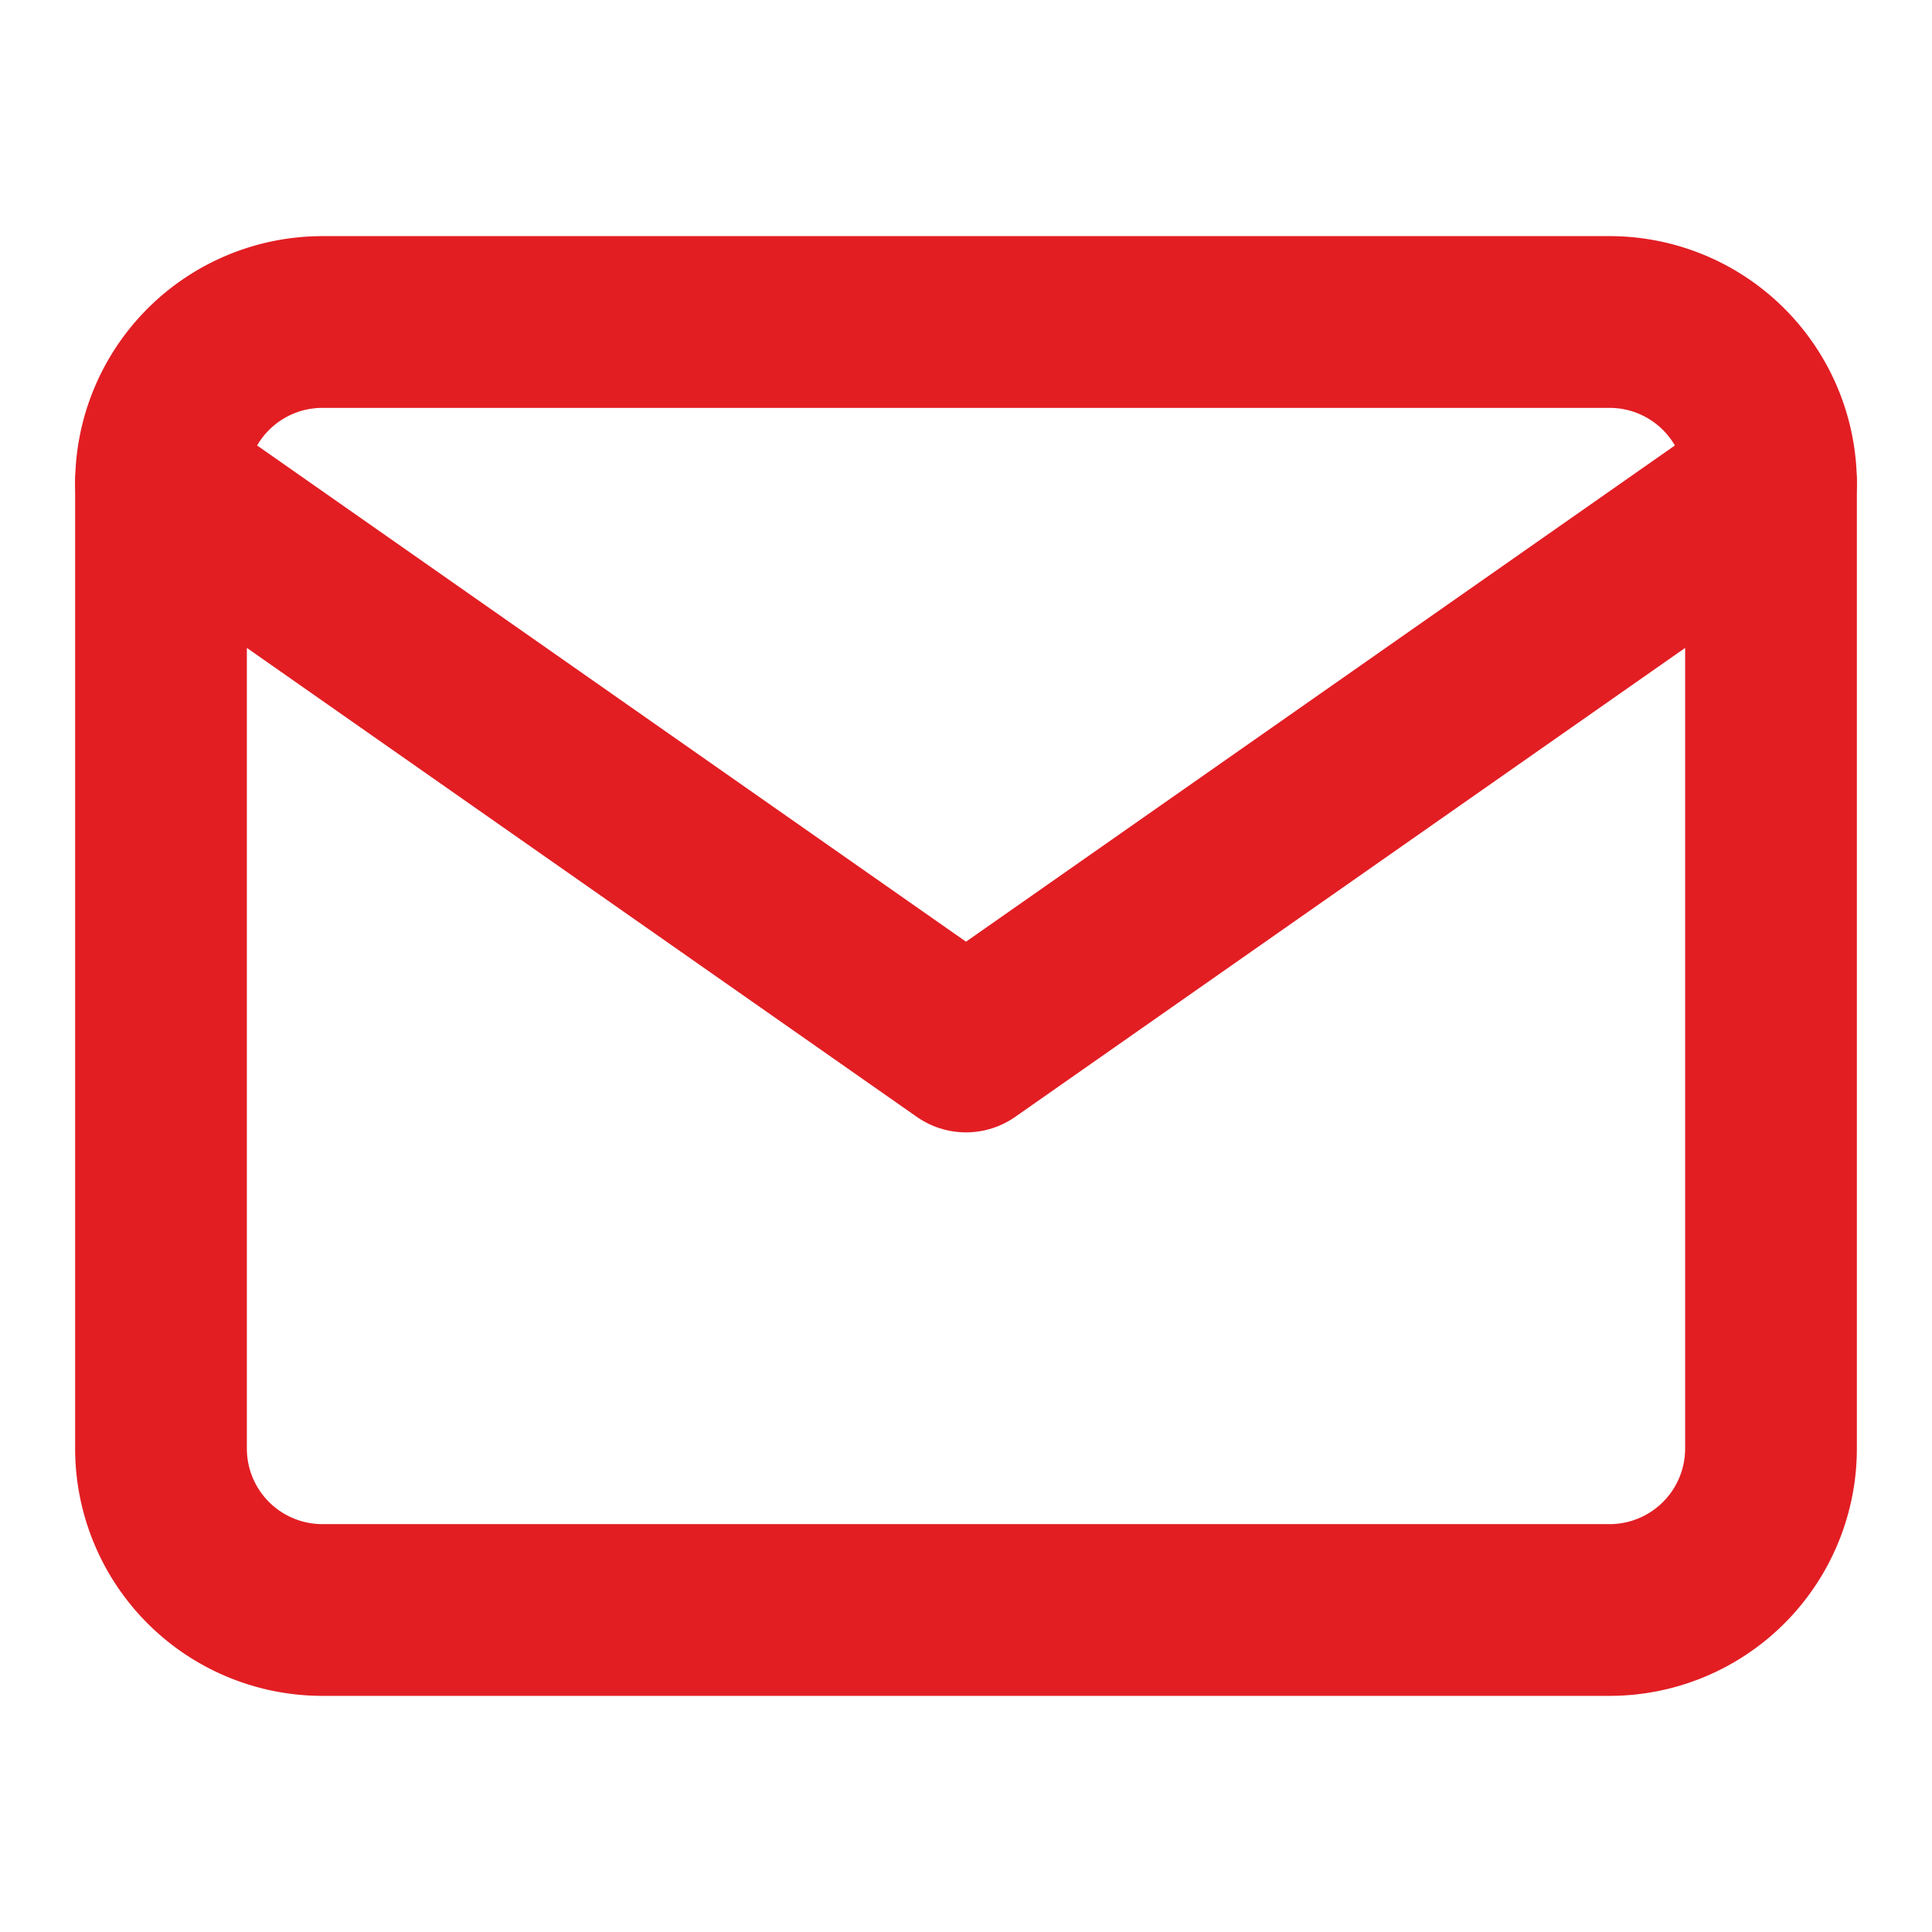
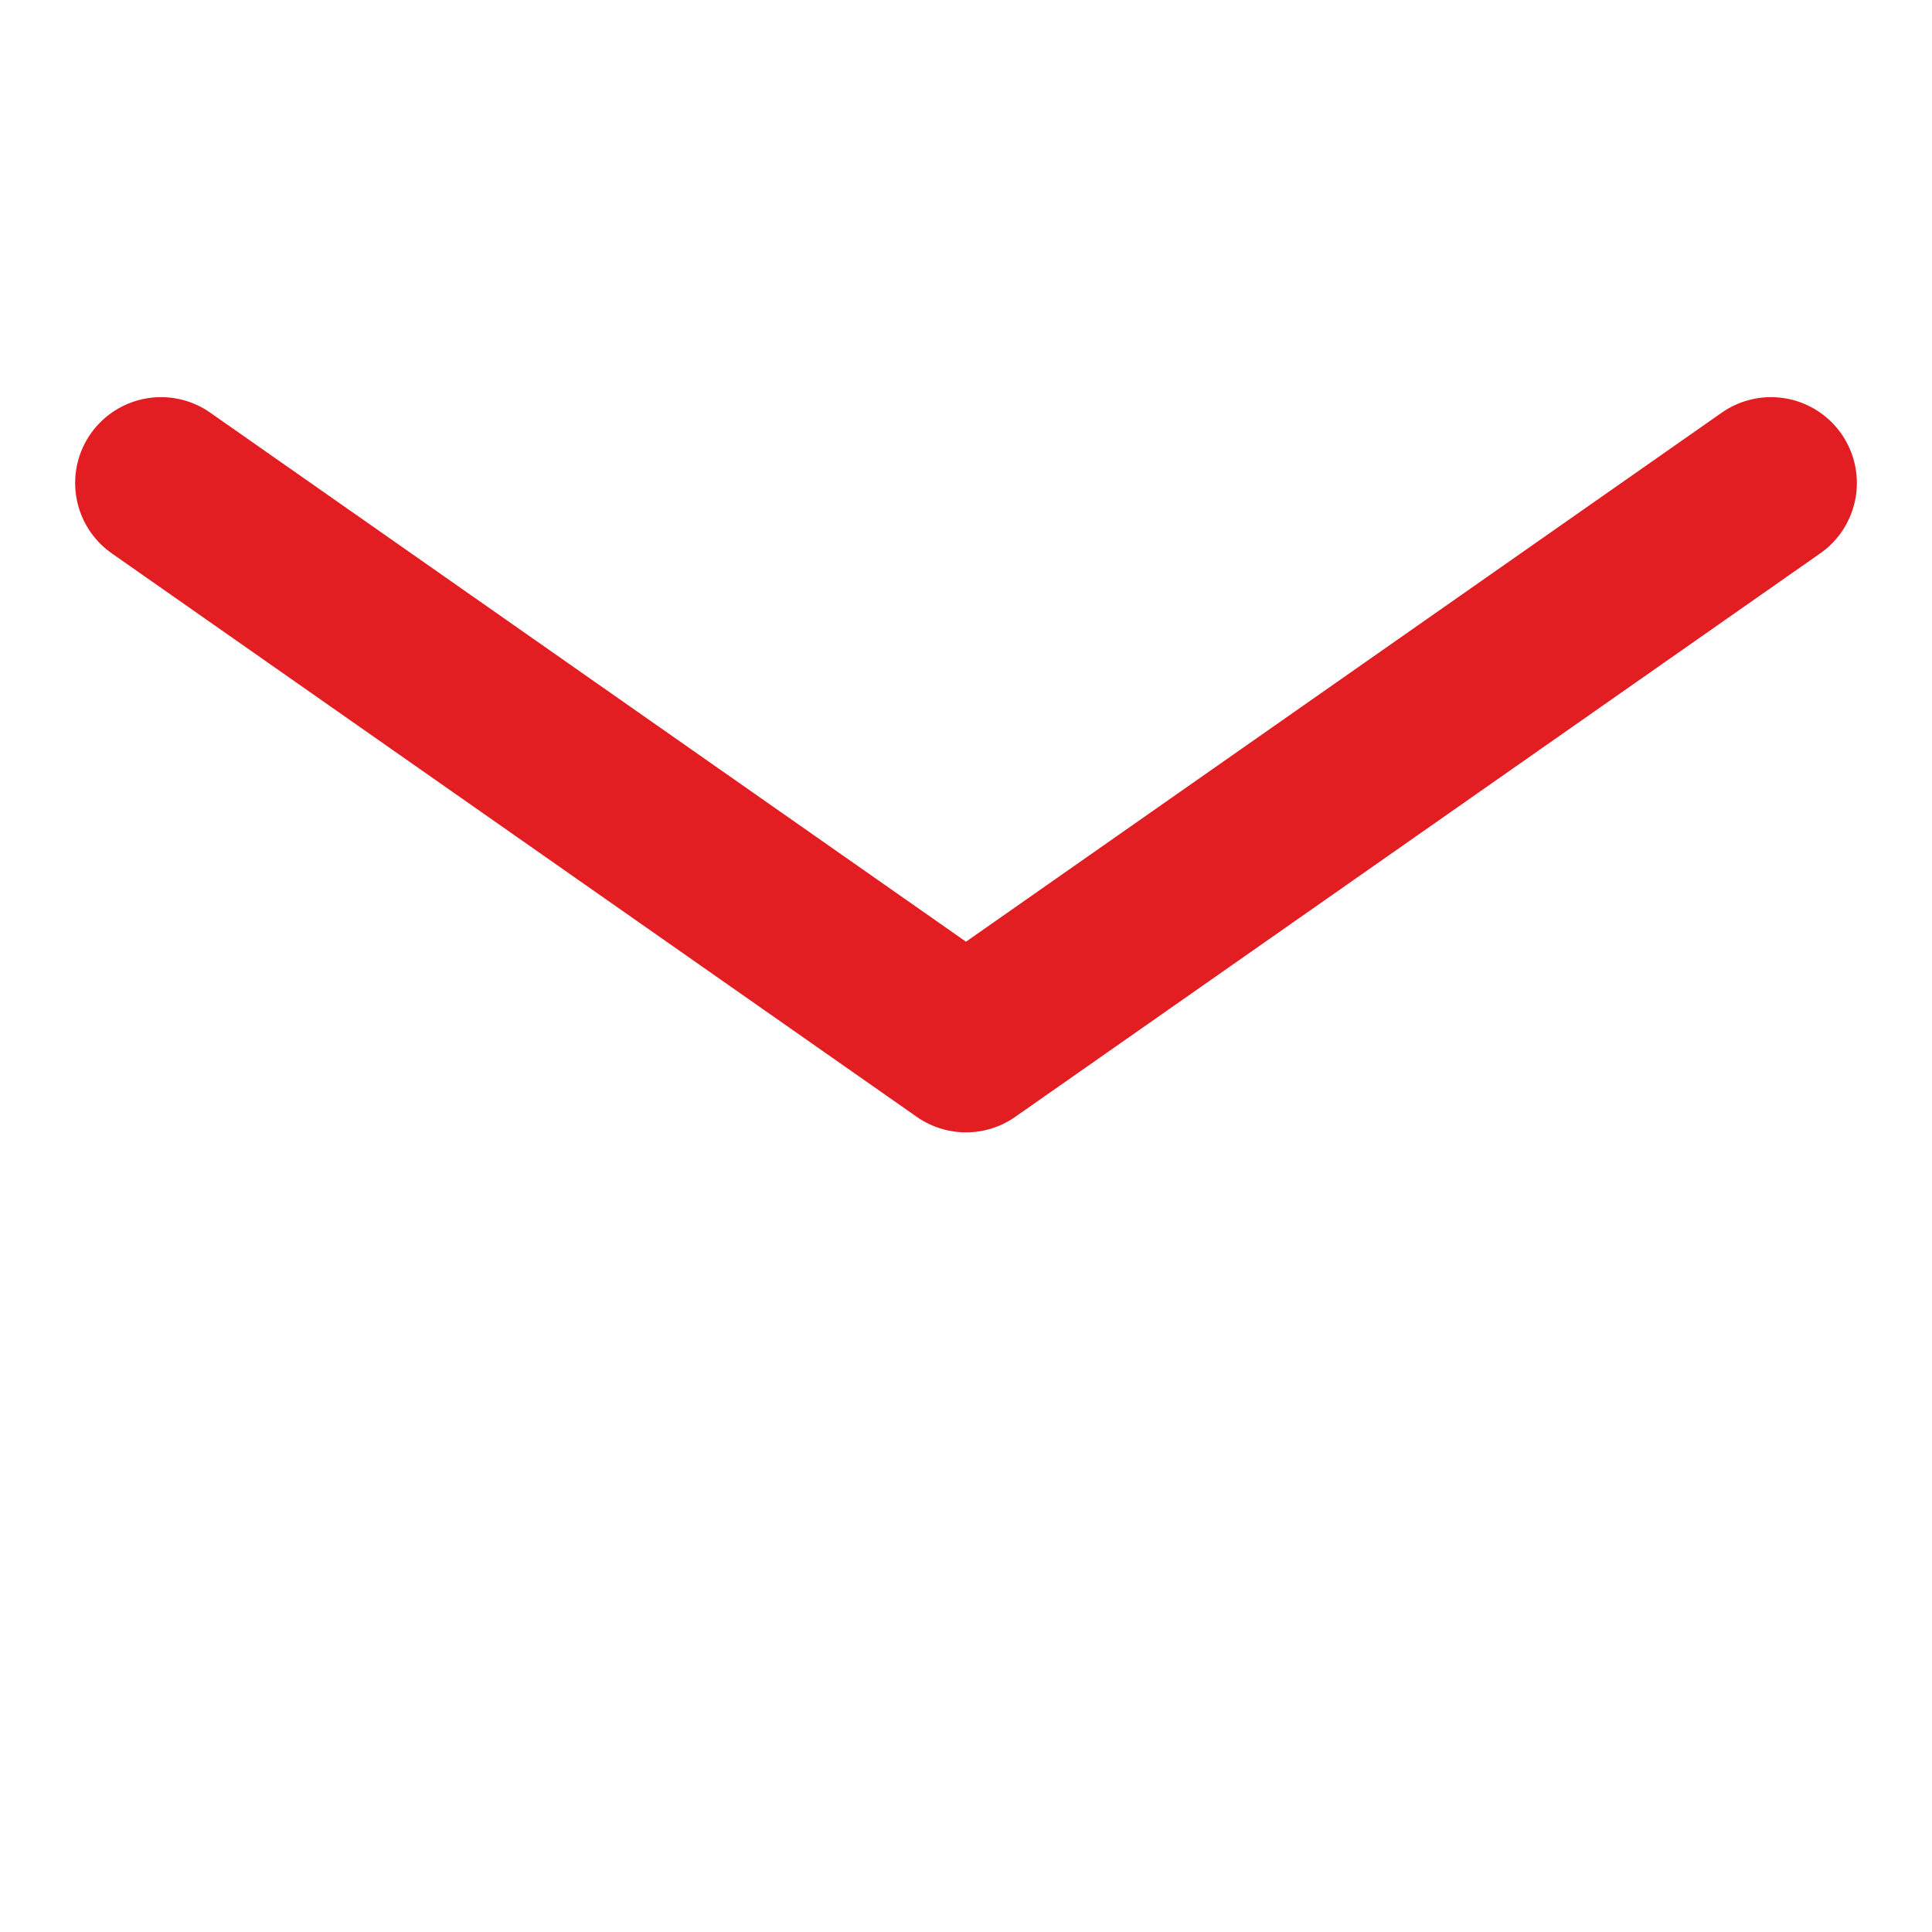
<svg xmlns="http://www.w3.org/2000/svg" width="45" height="45" fill="none">
-   <path d="M7.5 7.5h30a3.761 3.761 0 0 1 3.75 3.75v22.5a3.761 3.761 0 0 1-3.75 3.75h-30a3.761 3.761 0 0 1-3.75-3.75v-22.5A3.761 3.761 0 0 1 7.5 7.5Z" stroke="#E21E23" stroke-width="4" stroke-linecap="round" stroke-linejoin="round" />
  <path d="M41.25 11.25 22.5 24.375 3.75 11.25" stroke="#E21E23" stroke-width="4" stroke-linecap="round" stroke-linejoin="round" />
</svg>